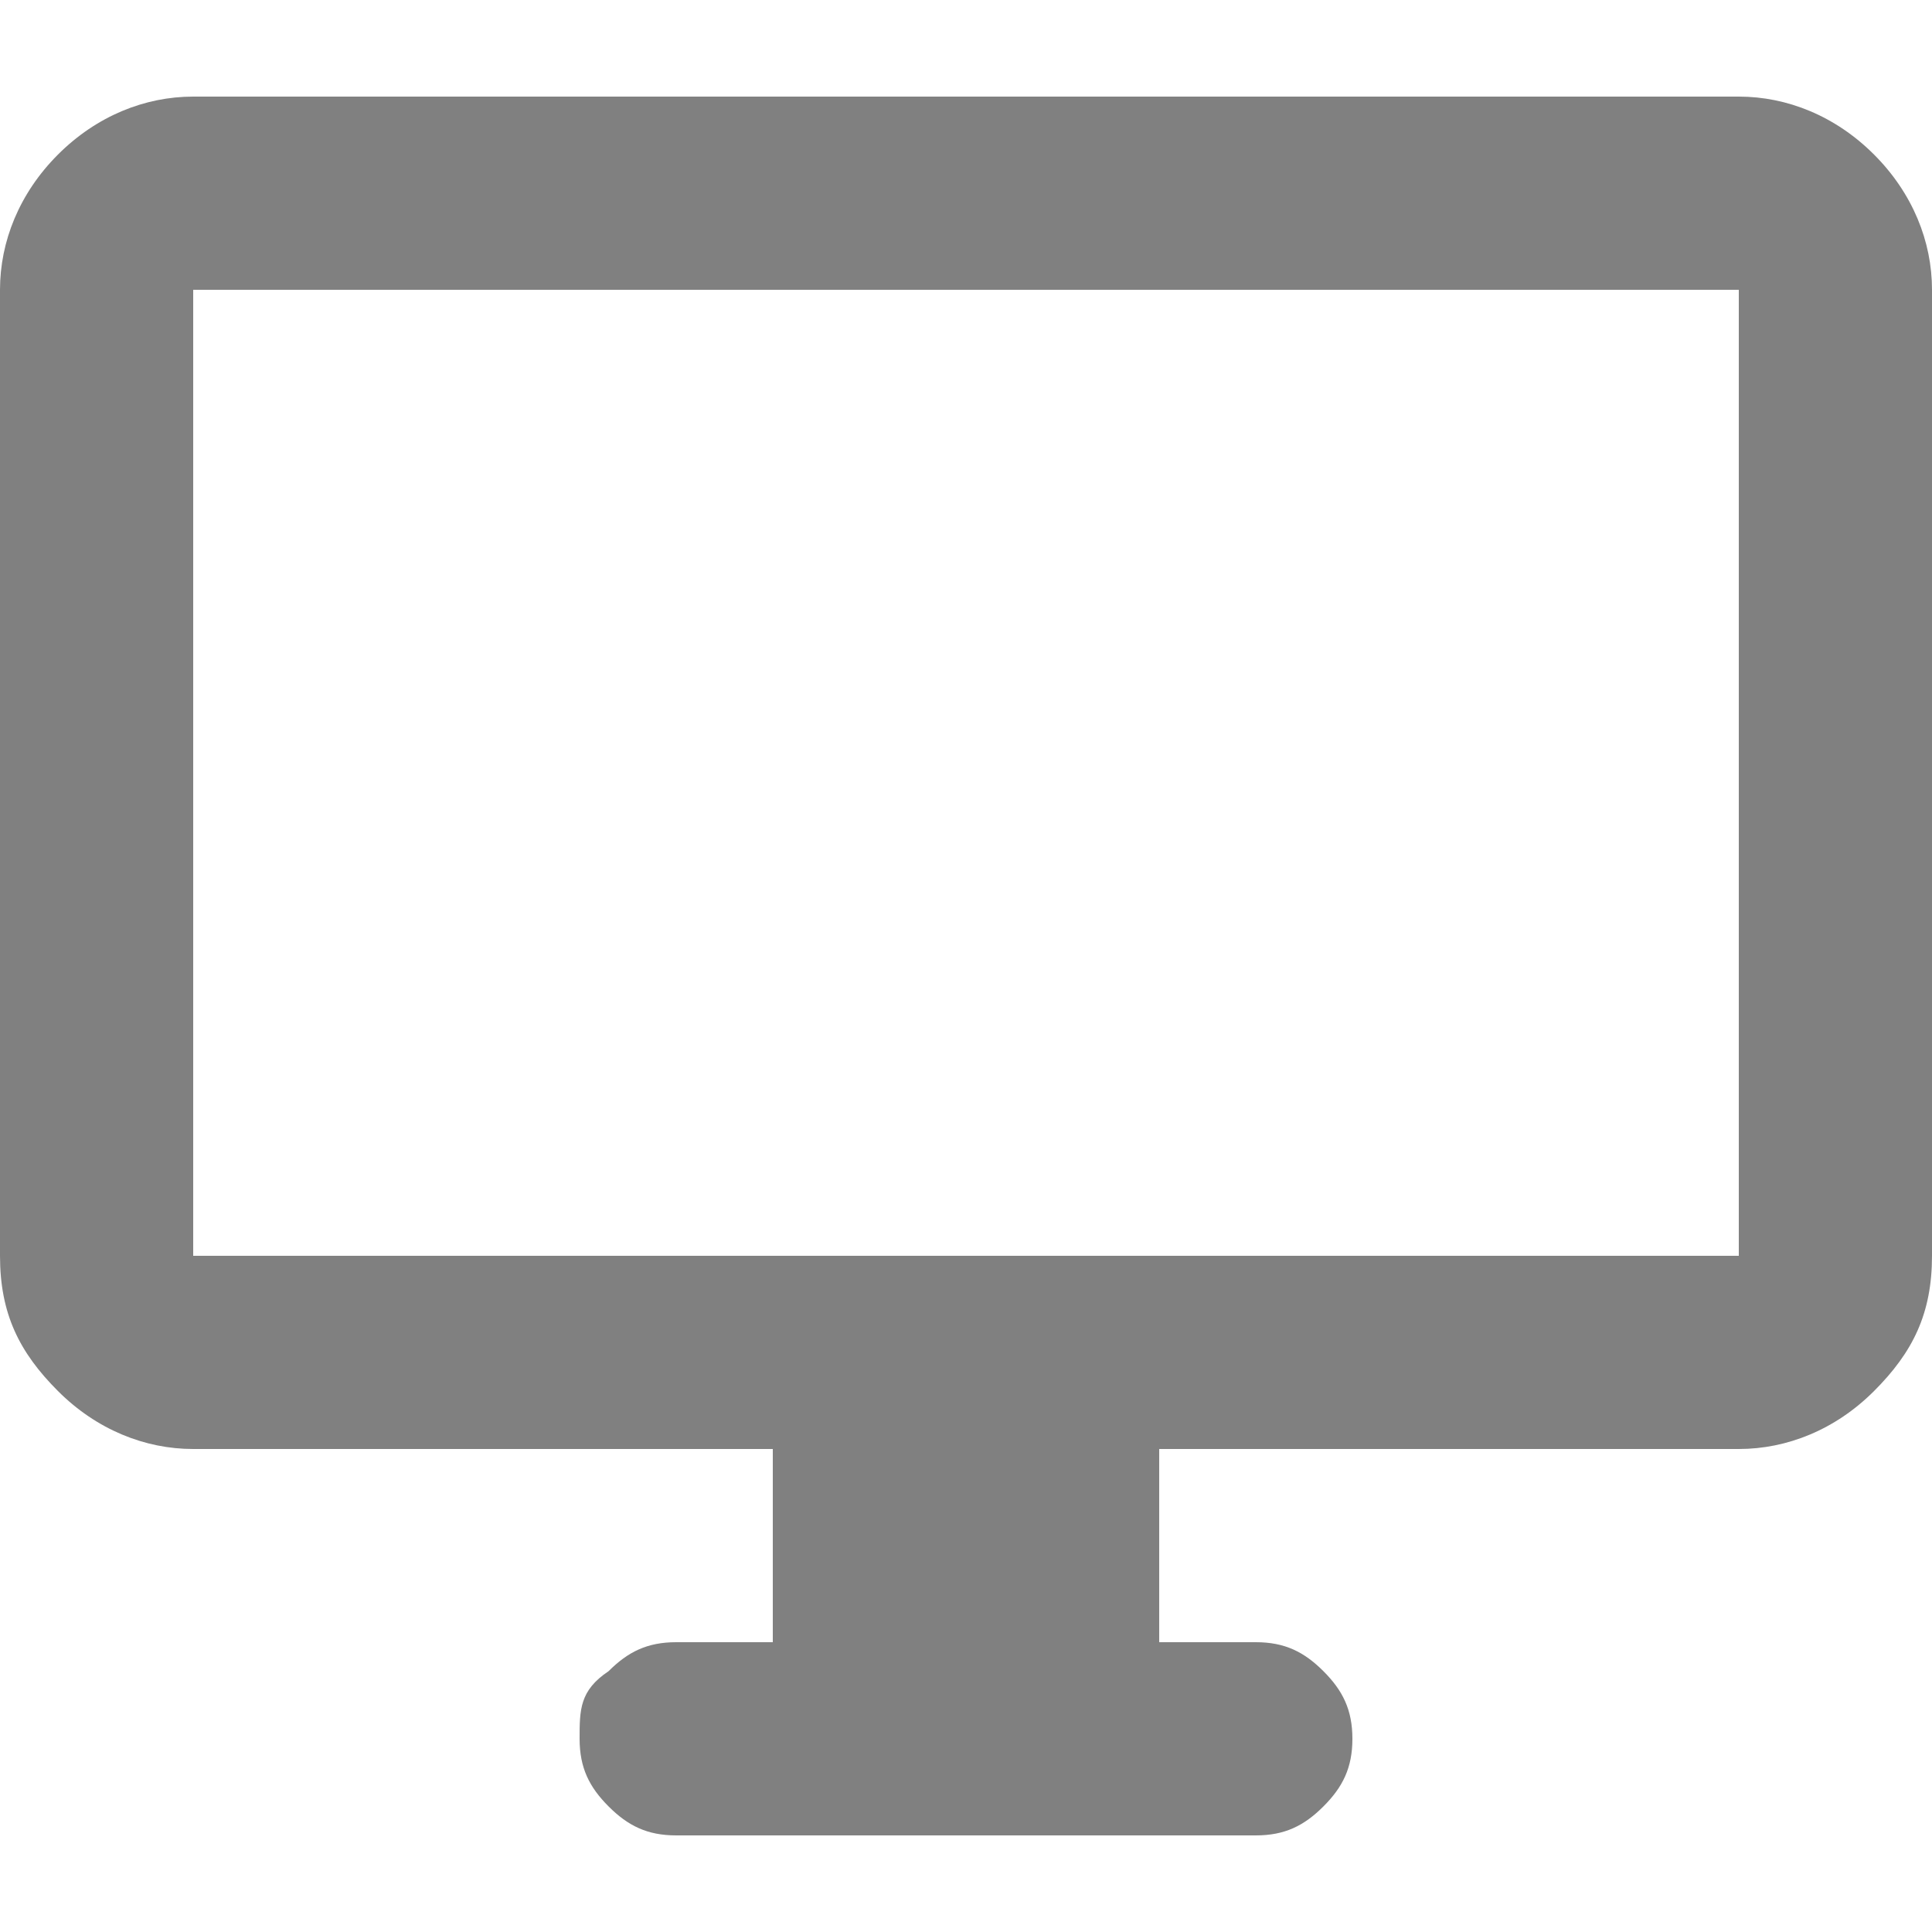
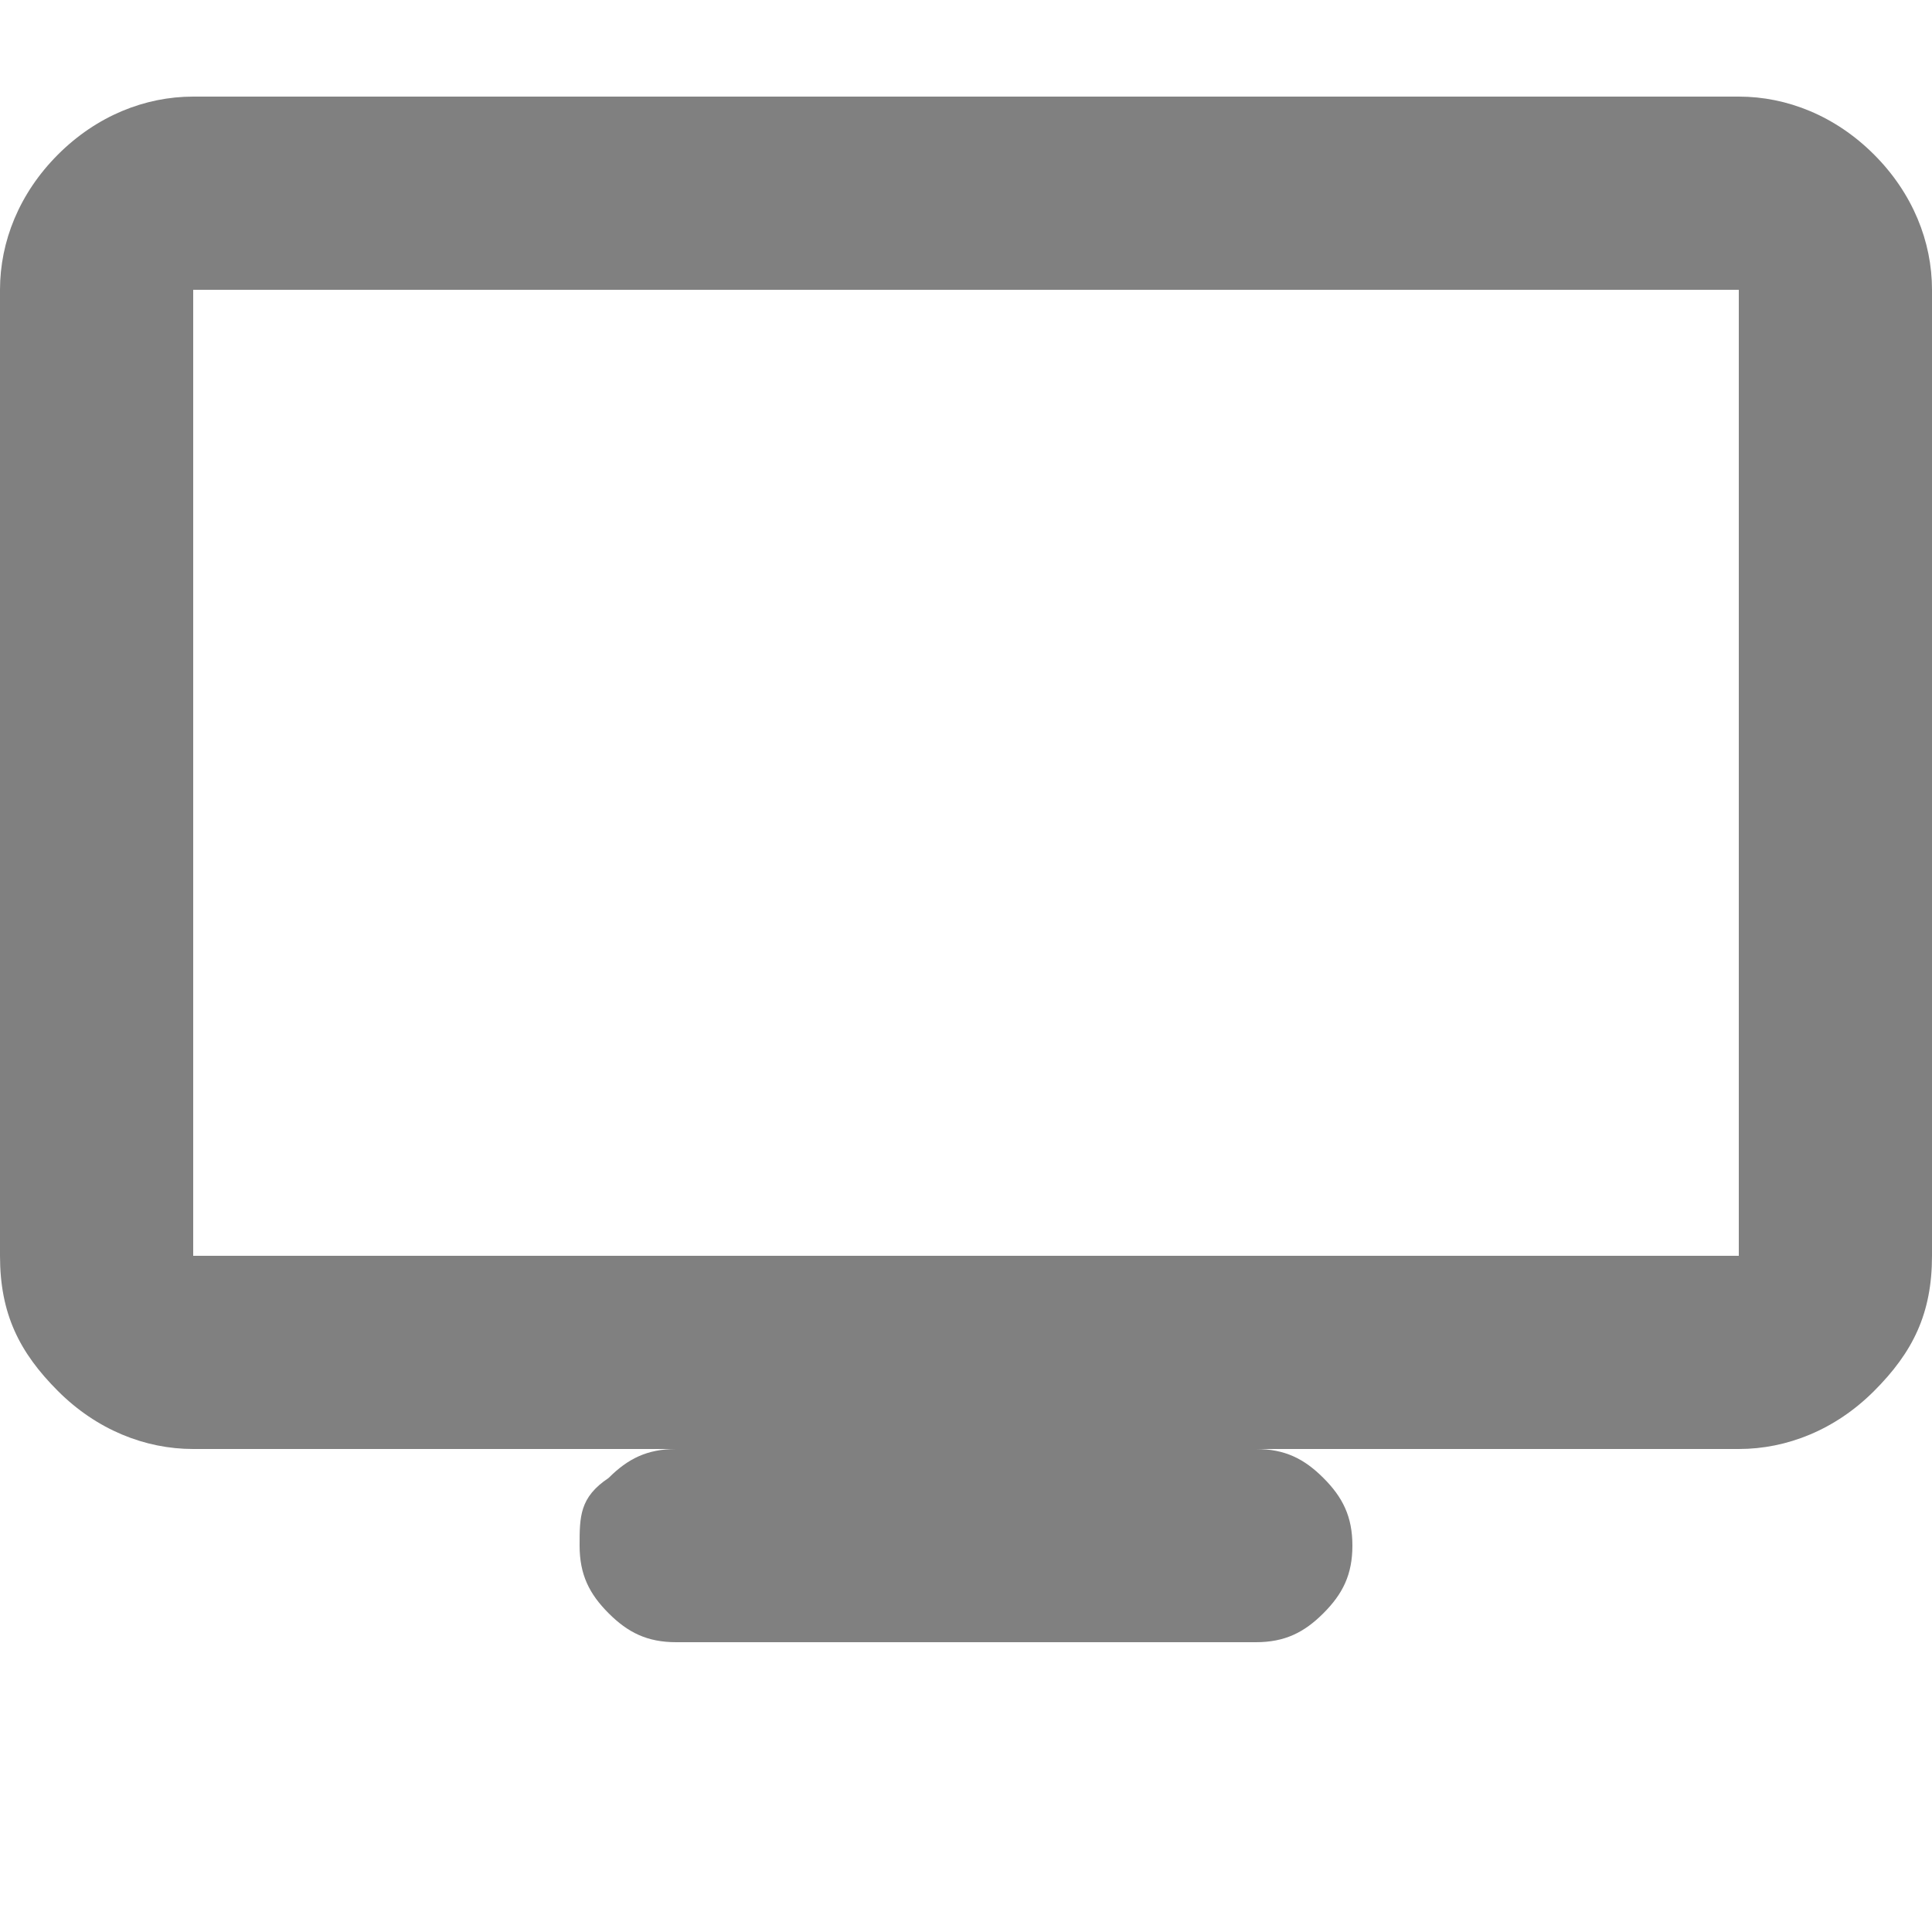
<svg xmlns="http://www.w3.org/2000/svg" id="_レイヤー_2" version="1.1" viewBox="0 0 20 20">
  <defs>
    <style>
      .st0 {
        fill: gray;
      }
    </style>
  </defs>
  <g id="_レイヤー_1-2">
-     <path class="st0" d="M8,17v-2H2c-.5,0-1-.2-1.4-.6S0,13.6,0,13V3c0-.5.2-1,.6-1.4.4-.4.9-.6,1.4-.6h16c.5,0,1,.2,1.4.6.4.4.6.9.6,1.4v10c0,.6-.2,1-.6,1.4-.4.4-.9.6-1.4.6h-6v2h1c.3,0,.5.1.7.3s.3.4.3.7-.1.5-.3.7-.4.3-.7.3h-6c-.3,0-.5-.1-.7-.3s-.3-.4-.3-.7,0-.5.3-.7c.2-.2.4-.3.7-.3h1ZM2,13h16V3H2v10Z" />
+     <path class="st0" d="M8,17v-2H2c-.5,0-1-.2-1.4-.6S0,13.6,0,13V3c0-.5.2-1,.6-1.4.4-.4.9-.6,1.4-.6h16c.5,0,1,.2,1.4.6.4.4.6.9.6,1.4v10c0,.6-.2,1-.6,1.4-.4.4-.9.6-1.4.6h-6h1c.3,0,.5.1.7.3s.3.4.3.7-.1.5-.3.7-.4.3-.7.3h-6c-.3,0-.5-.1-.7-.3s-.3-.4-.3-.7,0-.5.3-.7c.2-.2.4-.3.7-.3h1ZM2,13h16V3H2v10Z" />
  </g>
</svg>